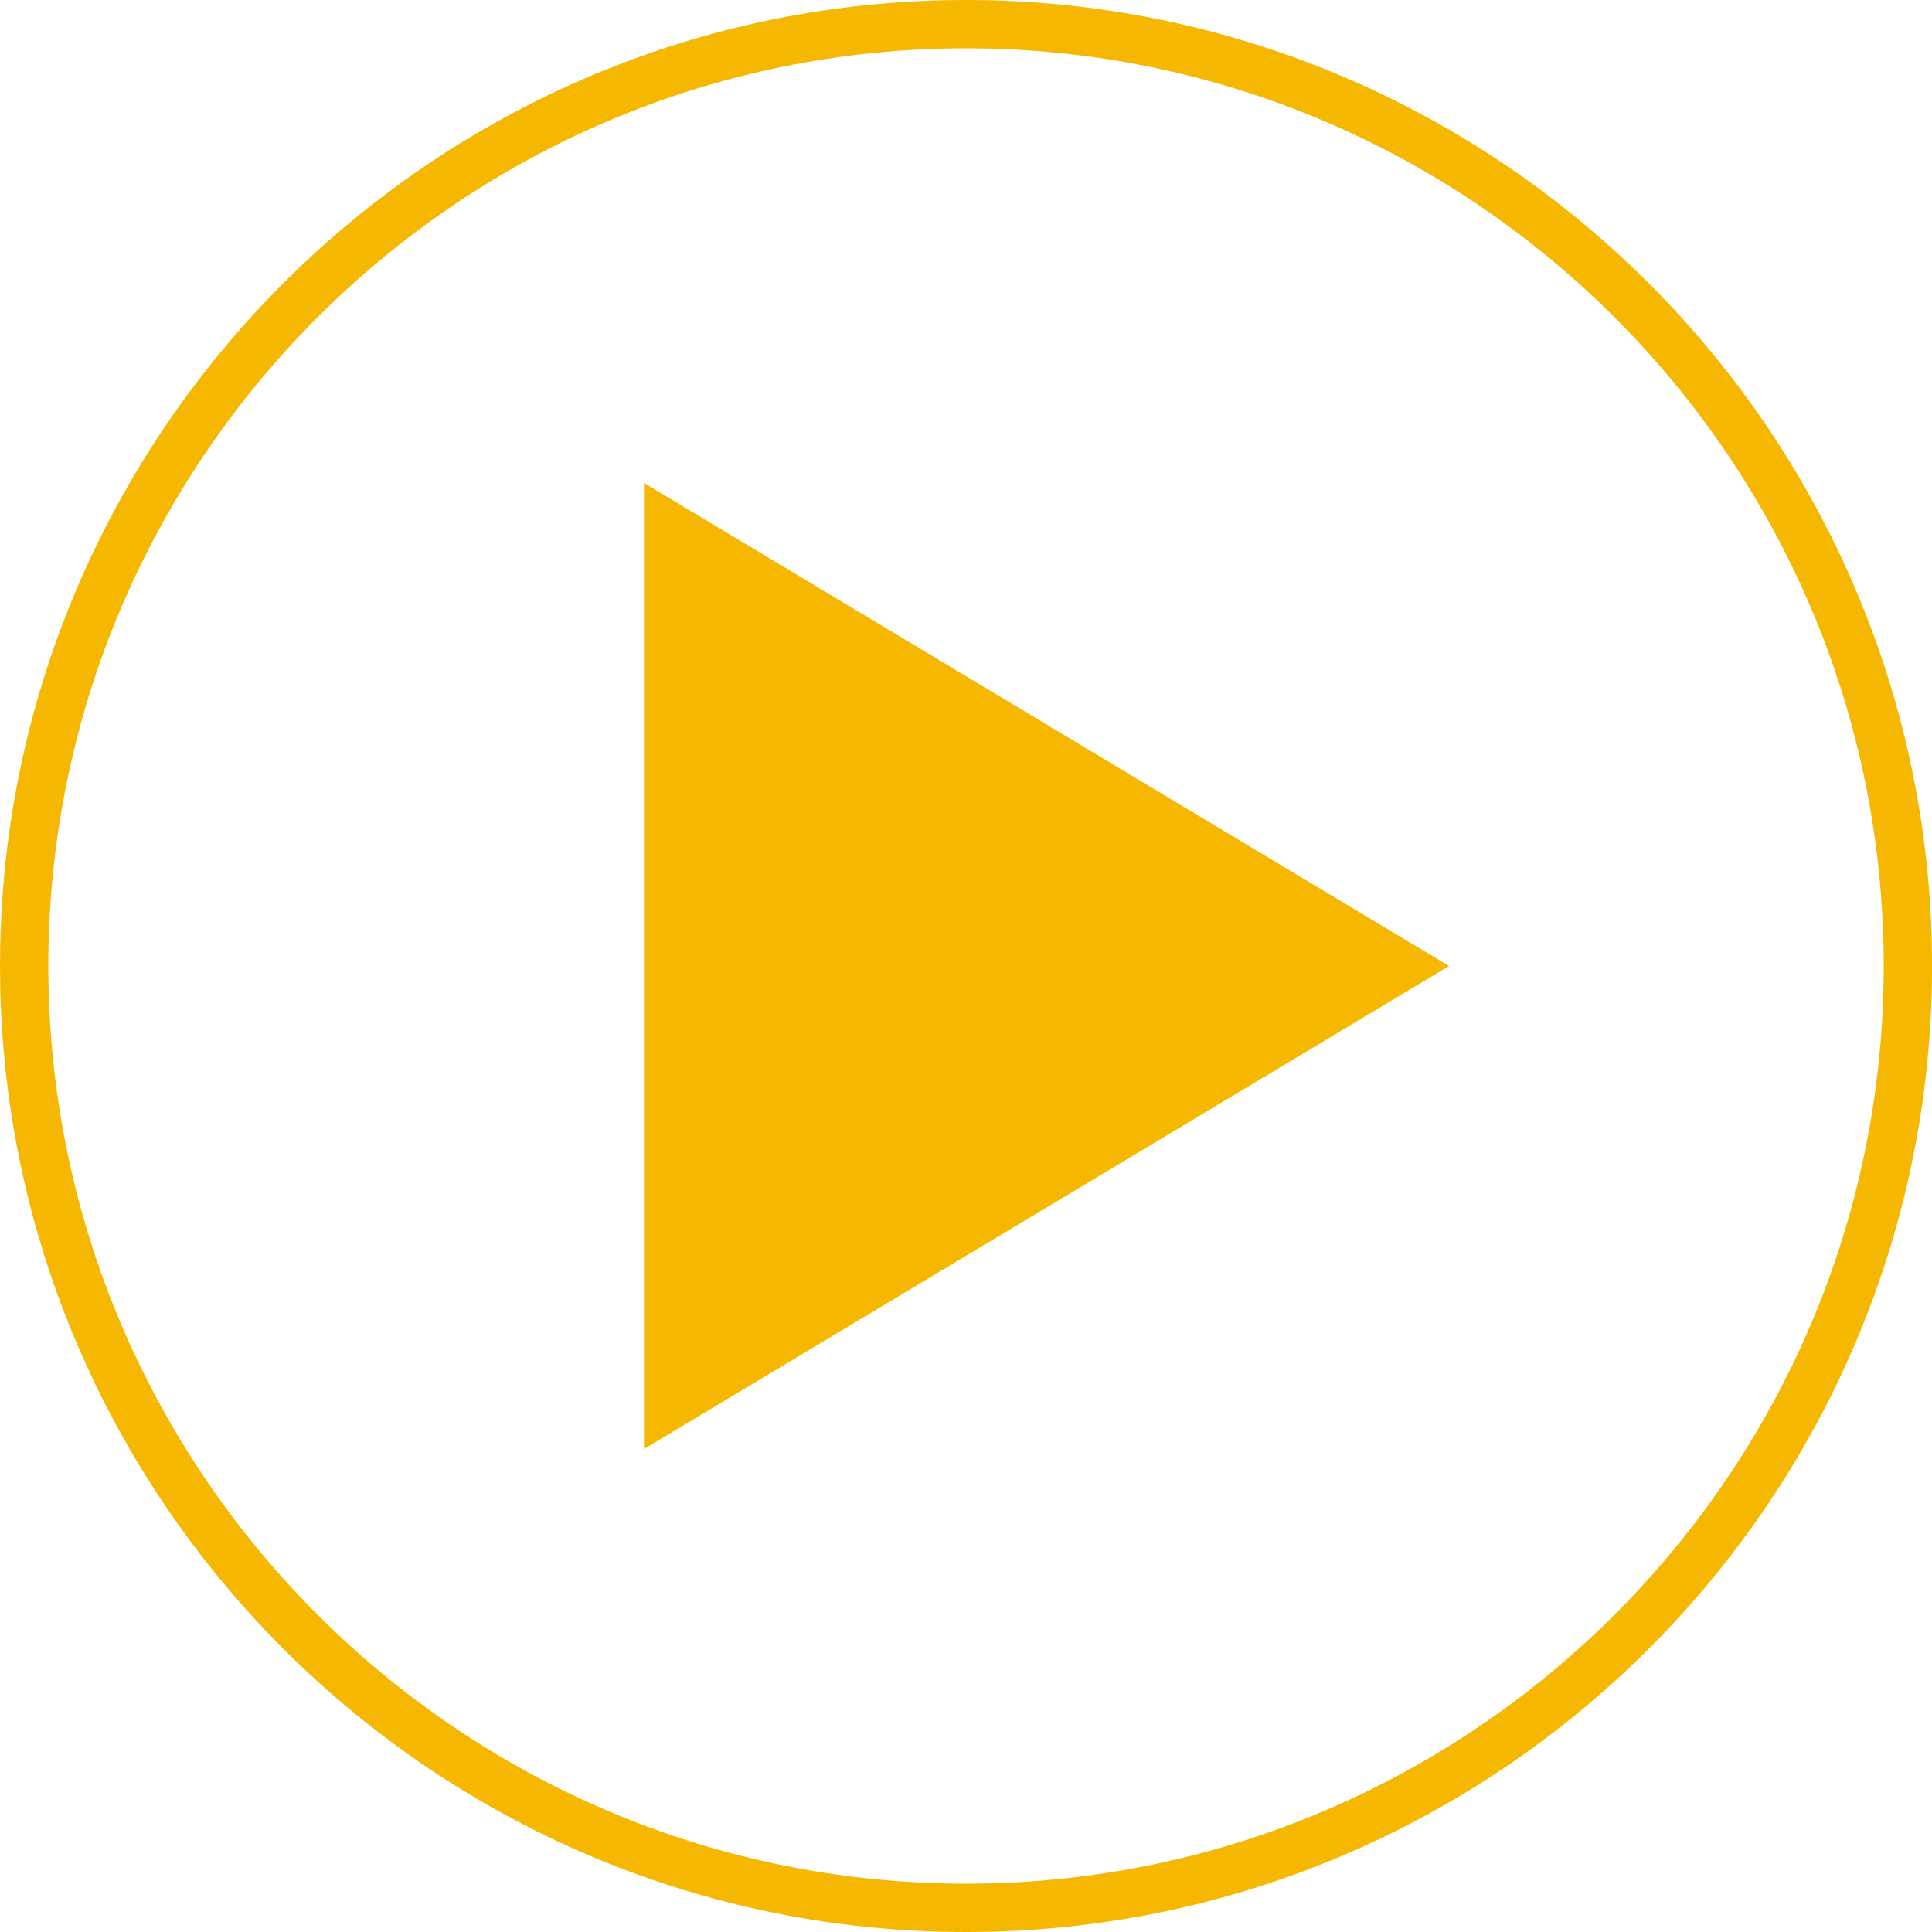
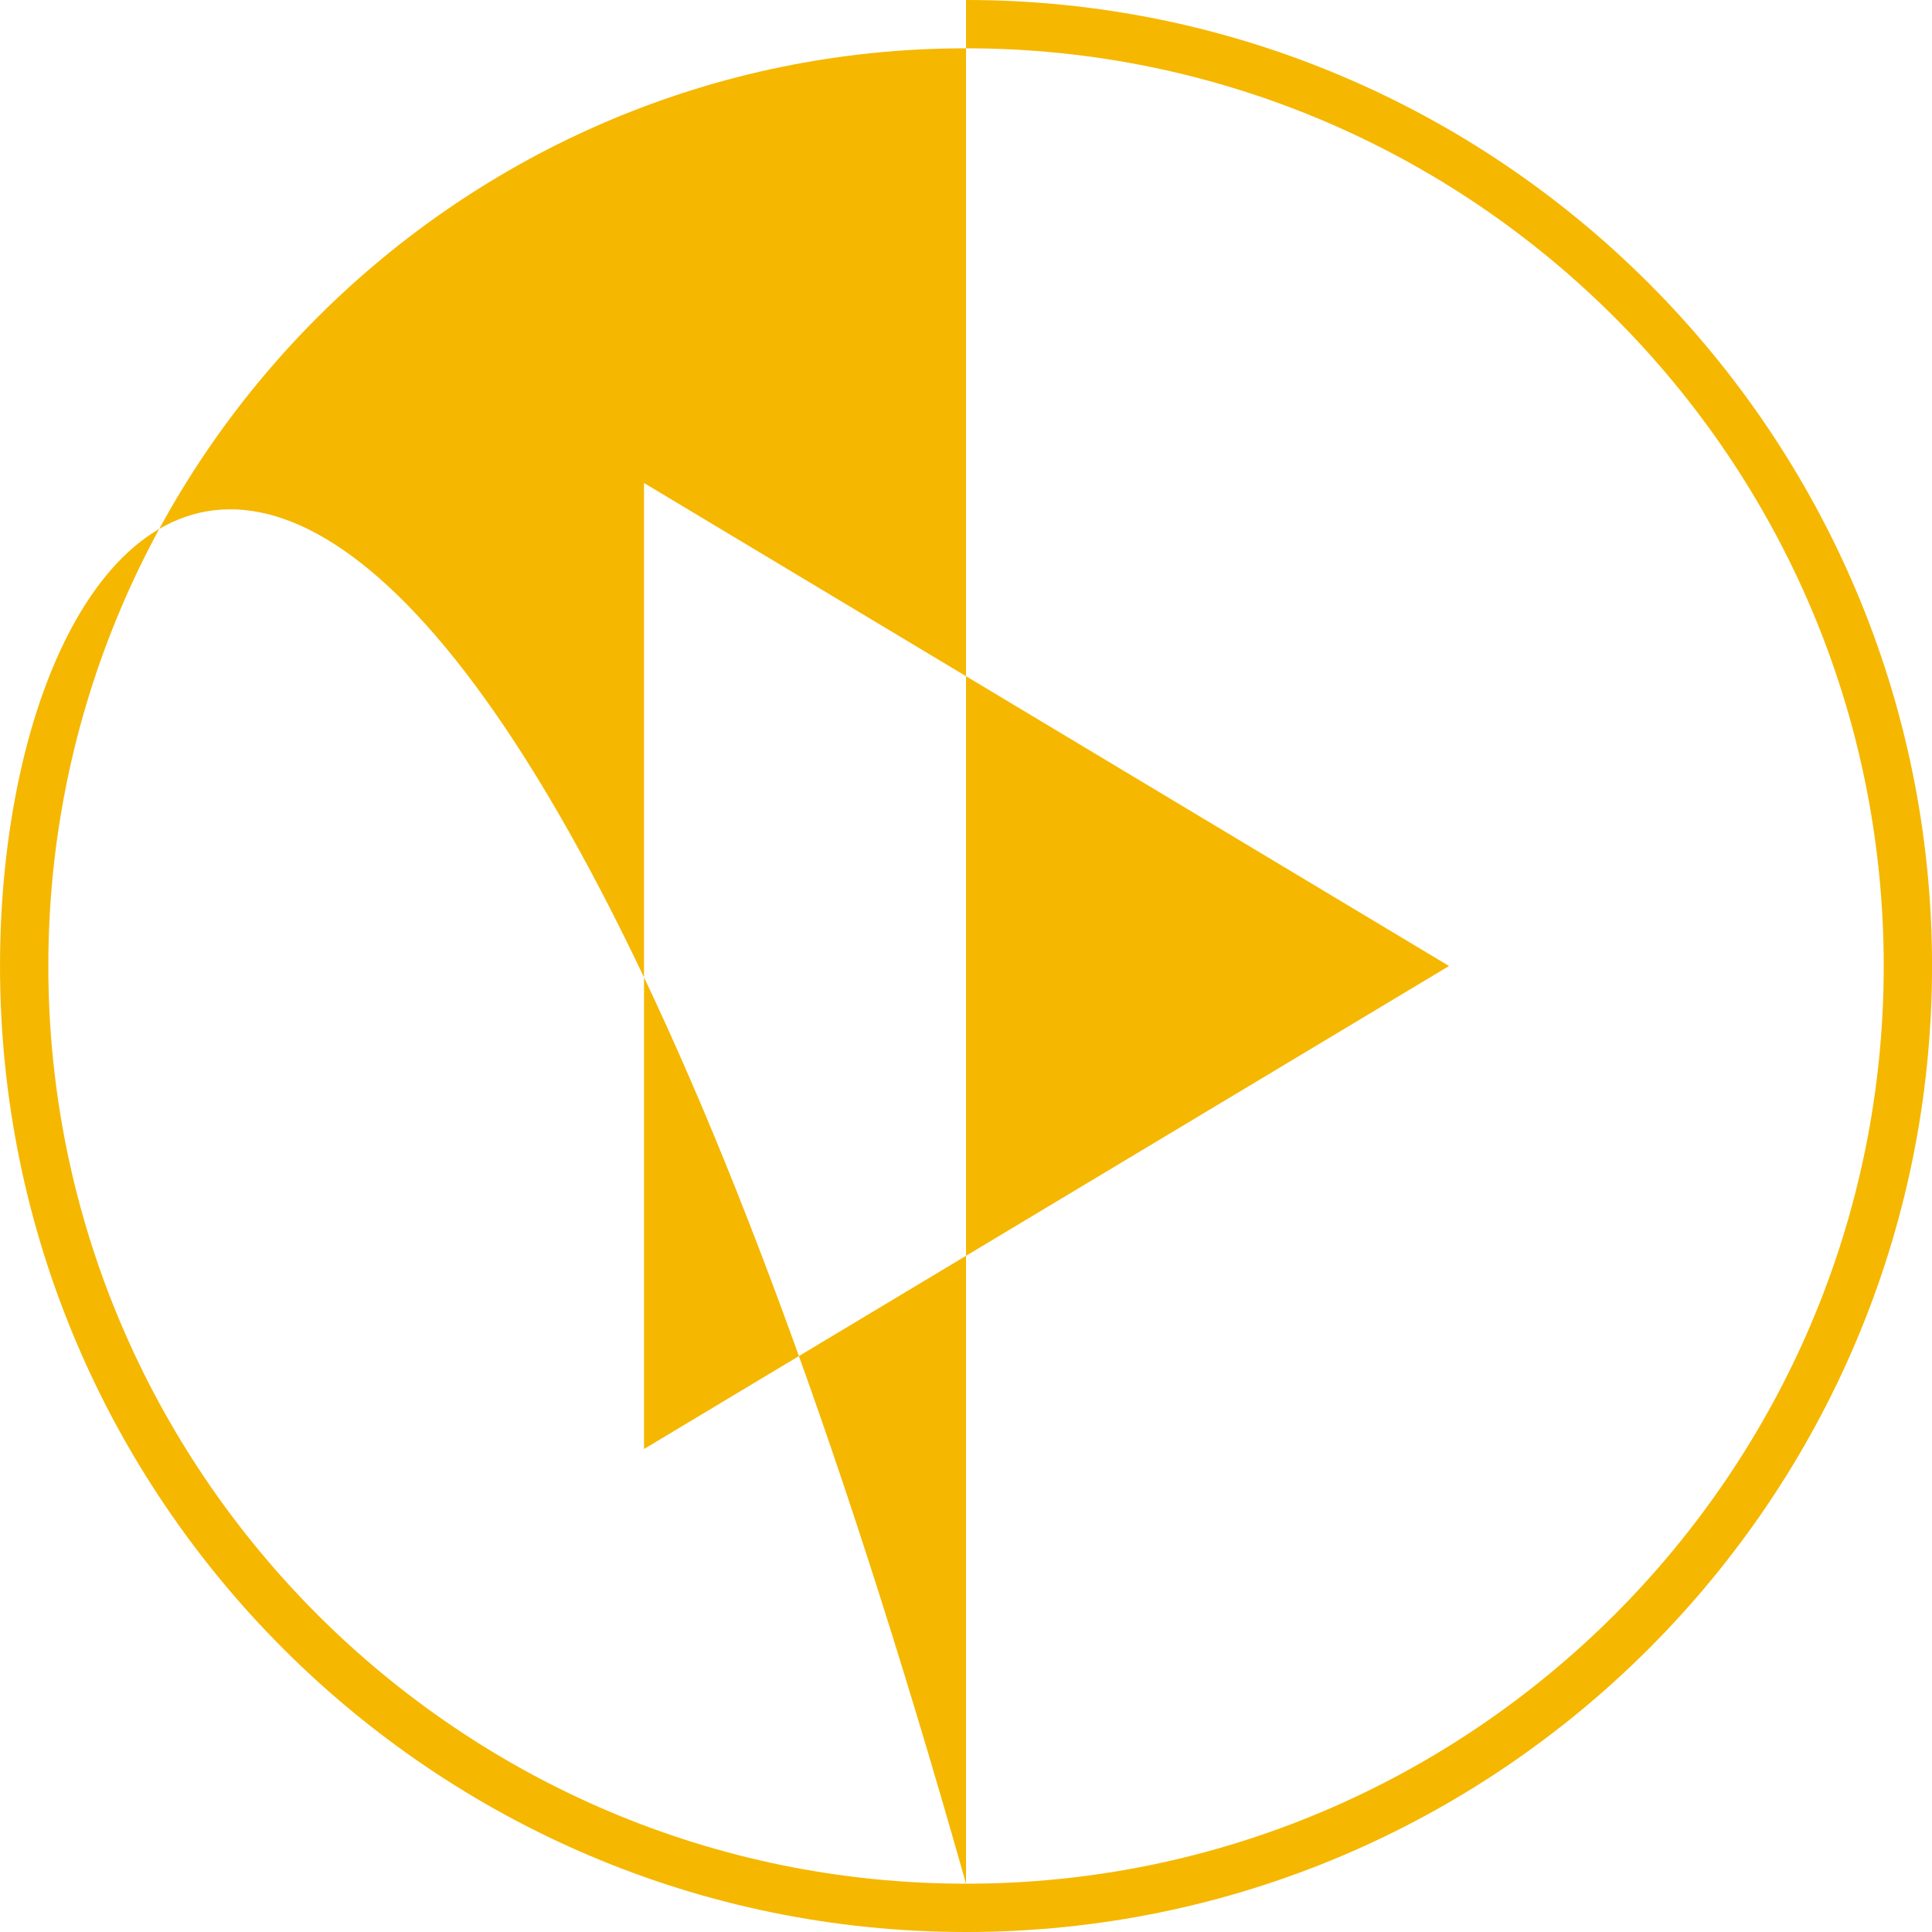
<svg xmlns="http://www.w3.org/2000/svg" width="360px" height="360px" viewBox="0 0 360 360" version="1.1">
  <title>icon_videoplay_360x360</title>
  <desc>Created with Sketch.</desc>
  <g id="icon_videoplay_360x360" stroke="none" stroke-width="1" fill="none" fill-rule="evenodd">
-     <path d="M120.001,270 L270.005,180 L120.001,90 L120.001,270 Z M180.005,351 C85.712,351 9.005,274.293 9.005,180 C9.005,85.707 85.712,9 180.005,9 C274.288,9 351.005,85.707 351.005,180 C351.005,274.293 274.288,351 180.005,351 L180.005,351 Z M180.005,0 C80.752,0 0.004,80.748 0.004,180 C0.004,279.252 80.752,360 180.005,360 C279.257,360 360.005,279.252 360.005,180 C360.005,80.748 279.257,0 180.005,0 L180.005,0 Z" fill="#F5B700" />
+     <path d="M120.001,270 L270.005,180 L120.001,90 L120.001,270 Z M180.005,351 C85.712,351 9.005,274.293 9.005,180 C9.005,85.707 85.712,9 180.005,9 C274.288,9 351.005,85.707 351.005,180 C351.005,274.293 274.288,351 180.005,351 L180.005,351 Z C80.752,0 0.004,80.748 0.004,180 C0.004,279.252 80.752,360 180.005,360 C279.257,360 360.005,279.252 360.005,180 C360.005,80.748 279.257,0 180.005,0 L180.005,0 Z" fill="#F5B700" />
  </g>
</svg>